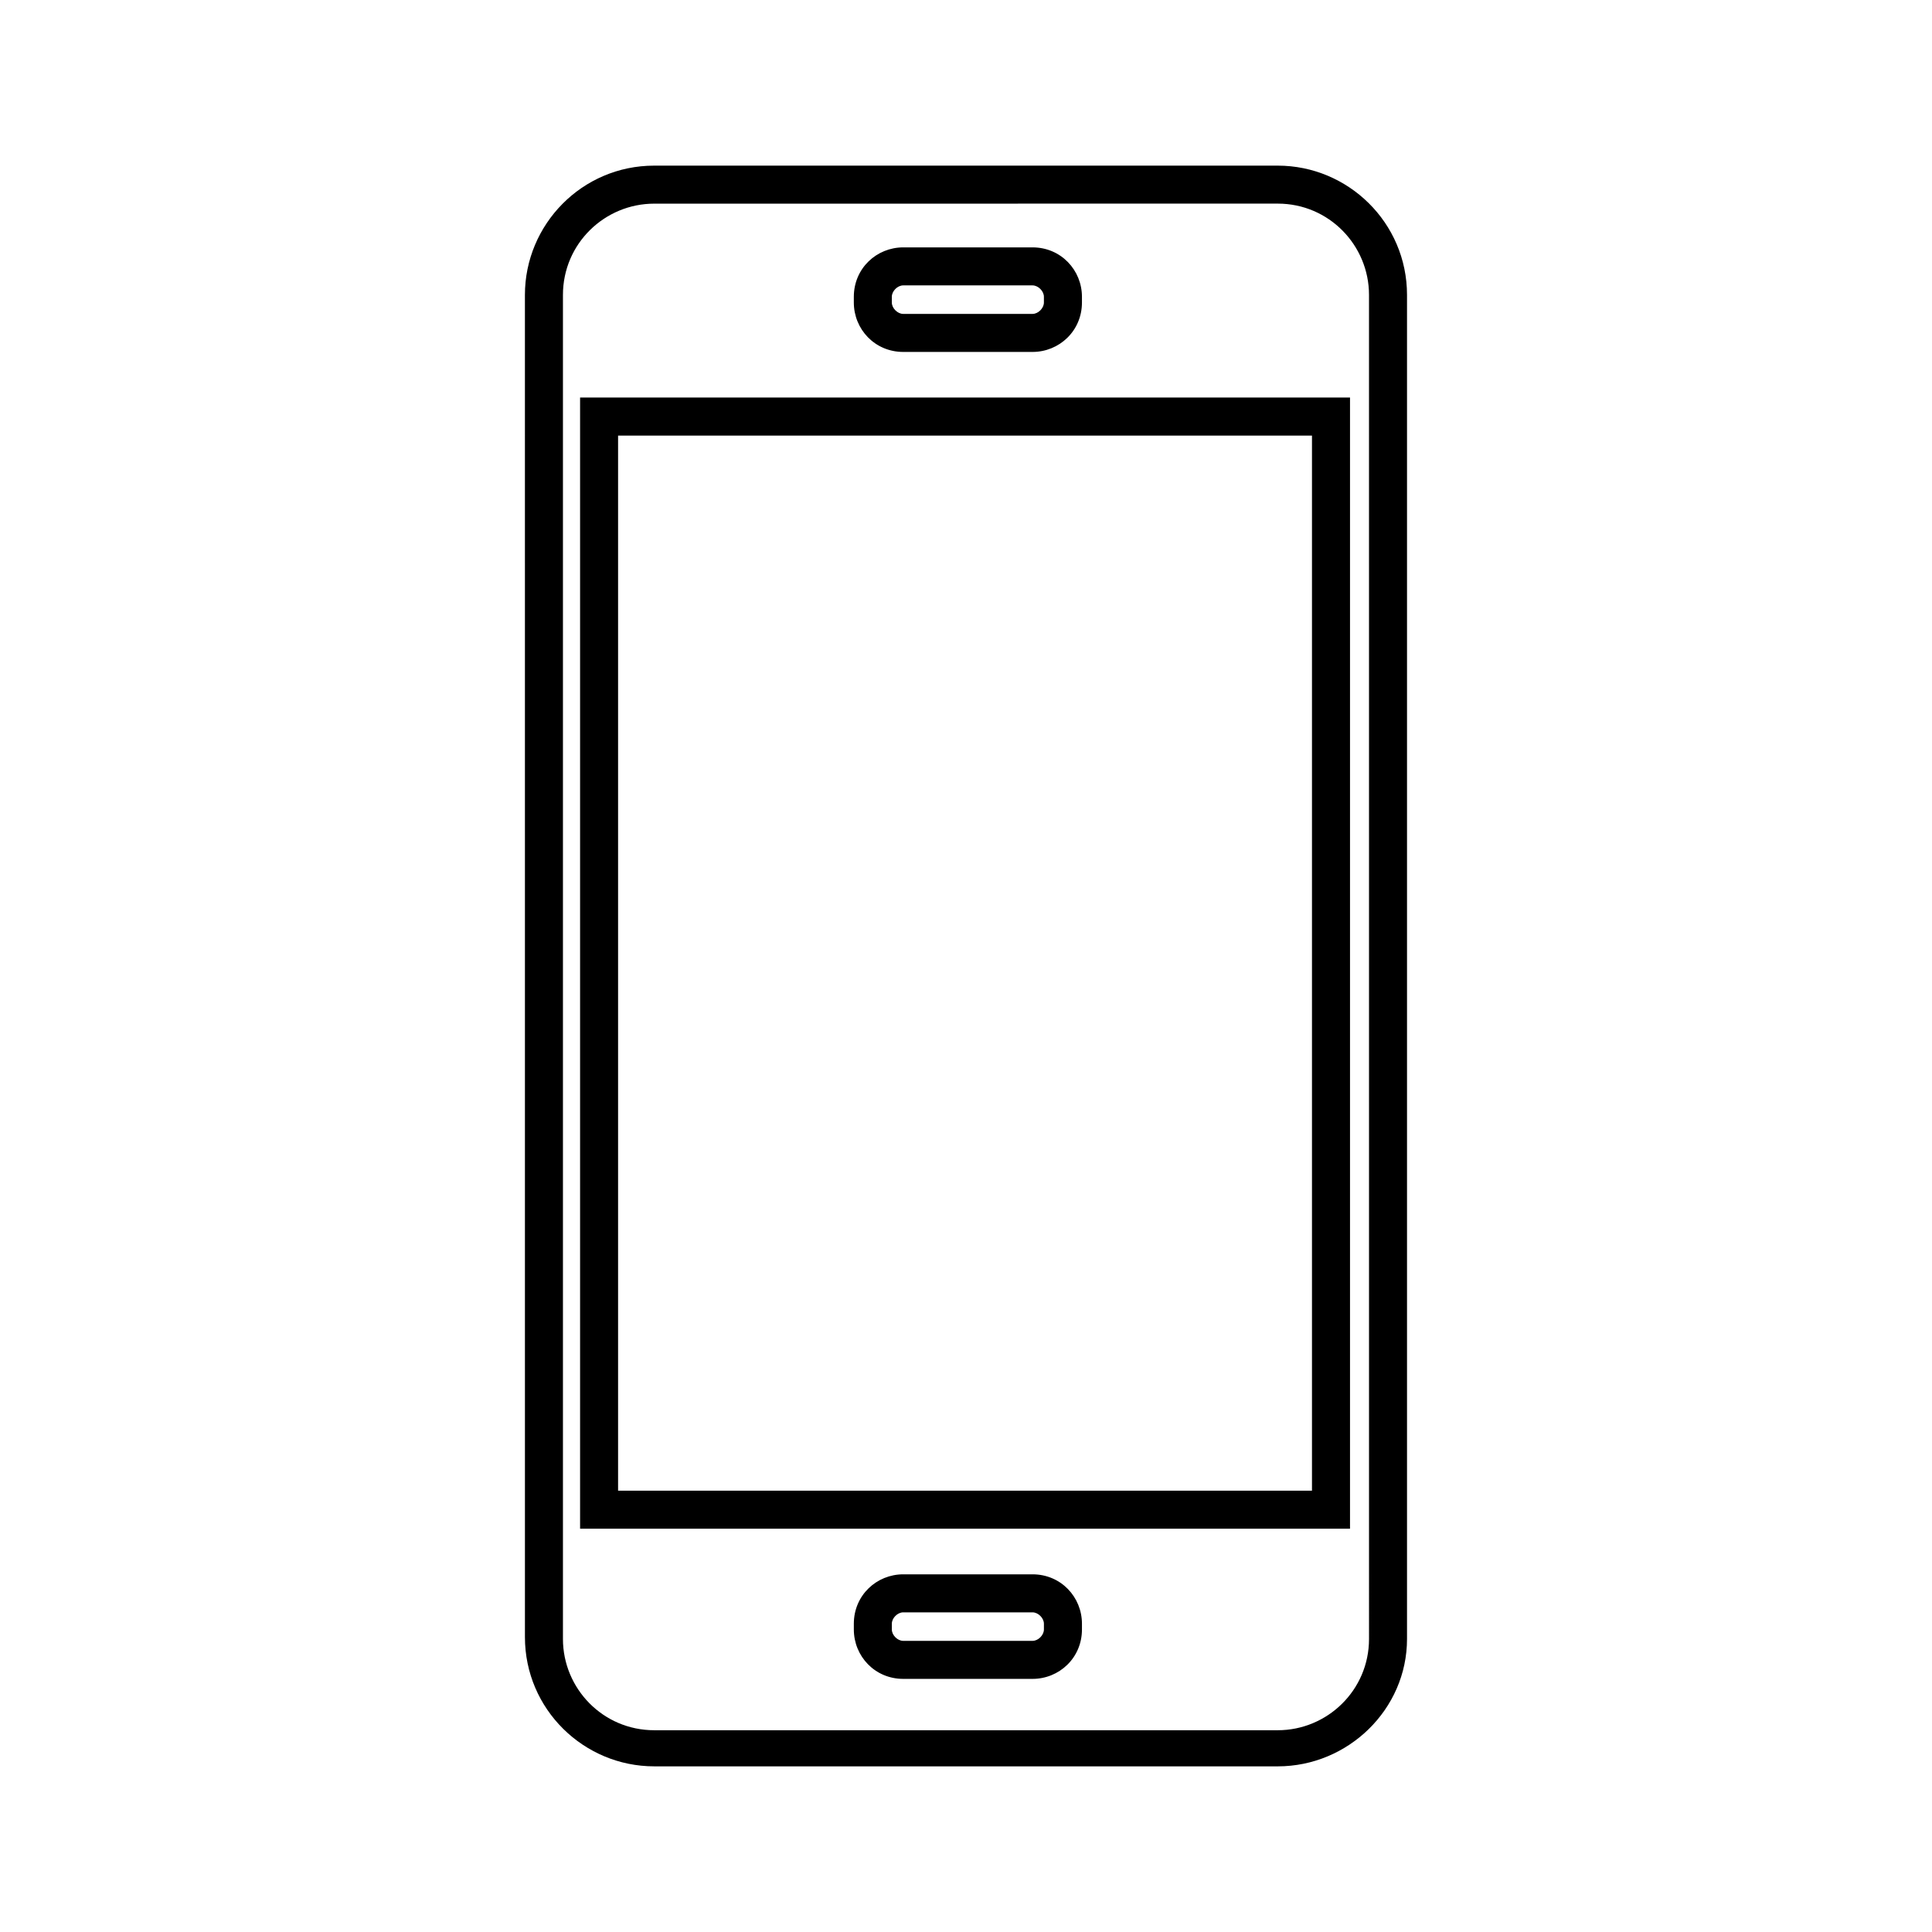
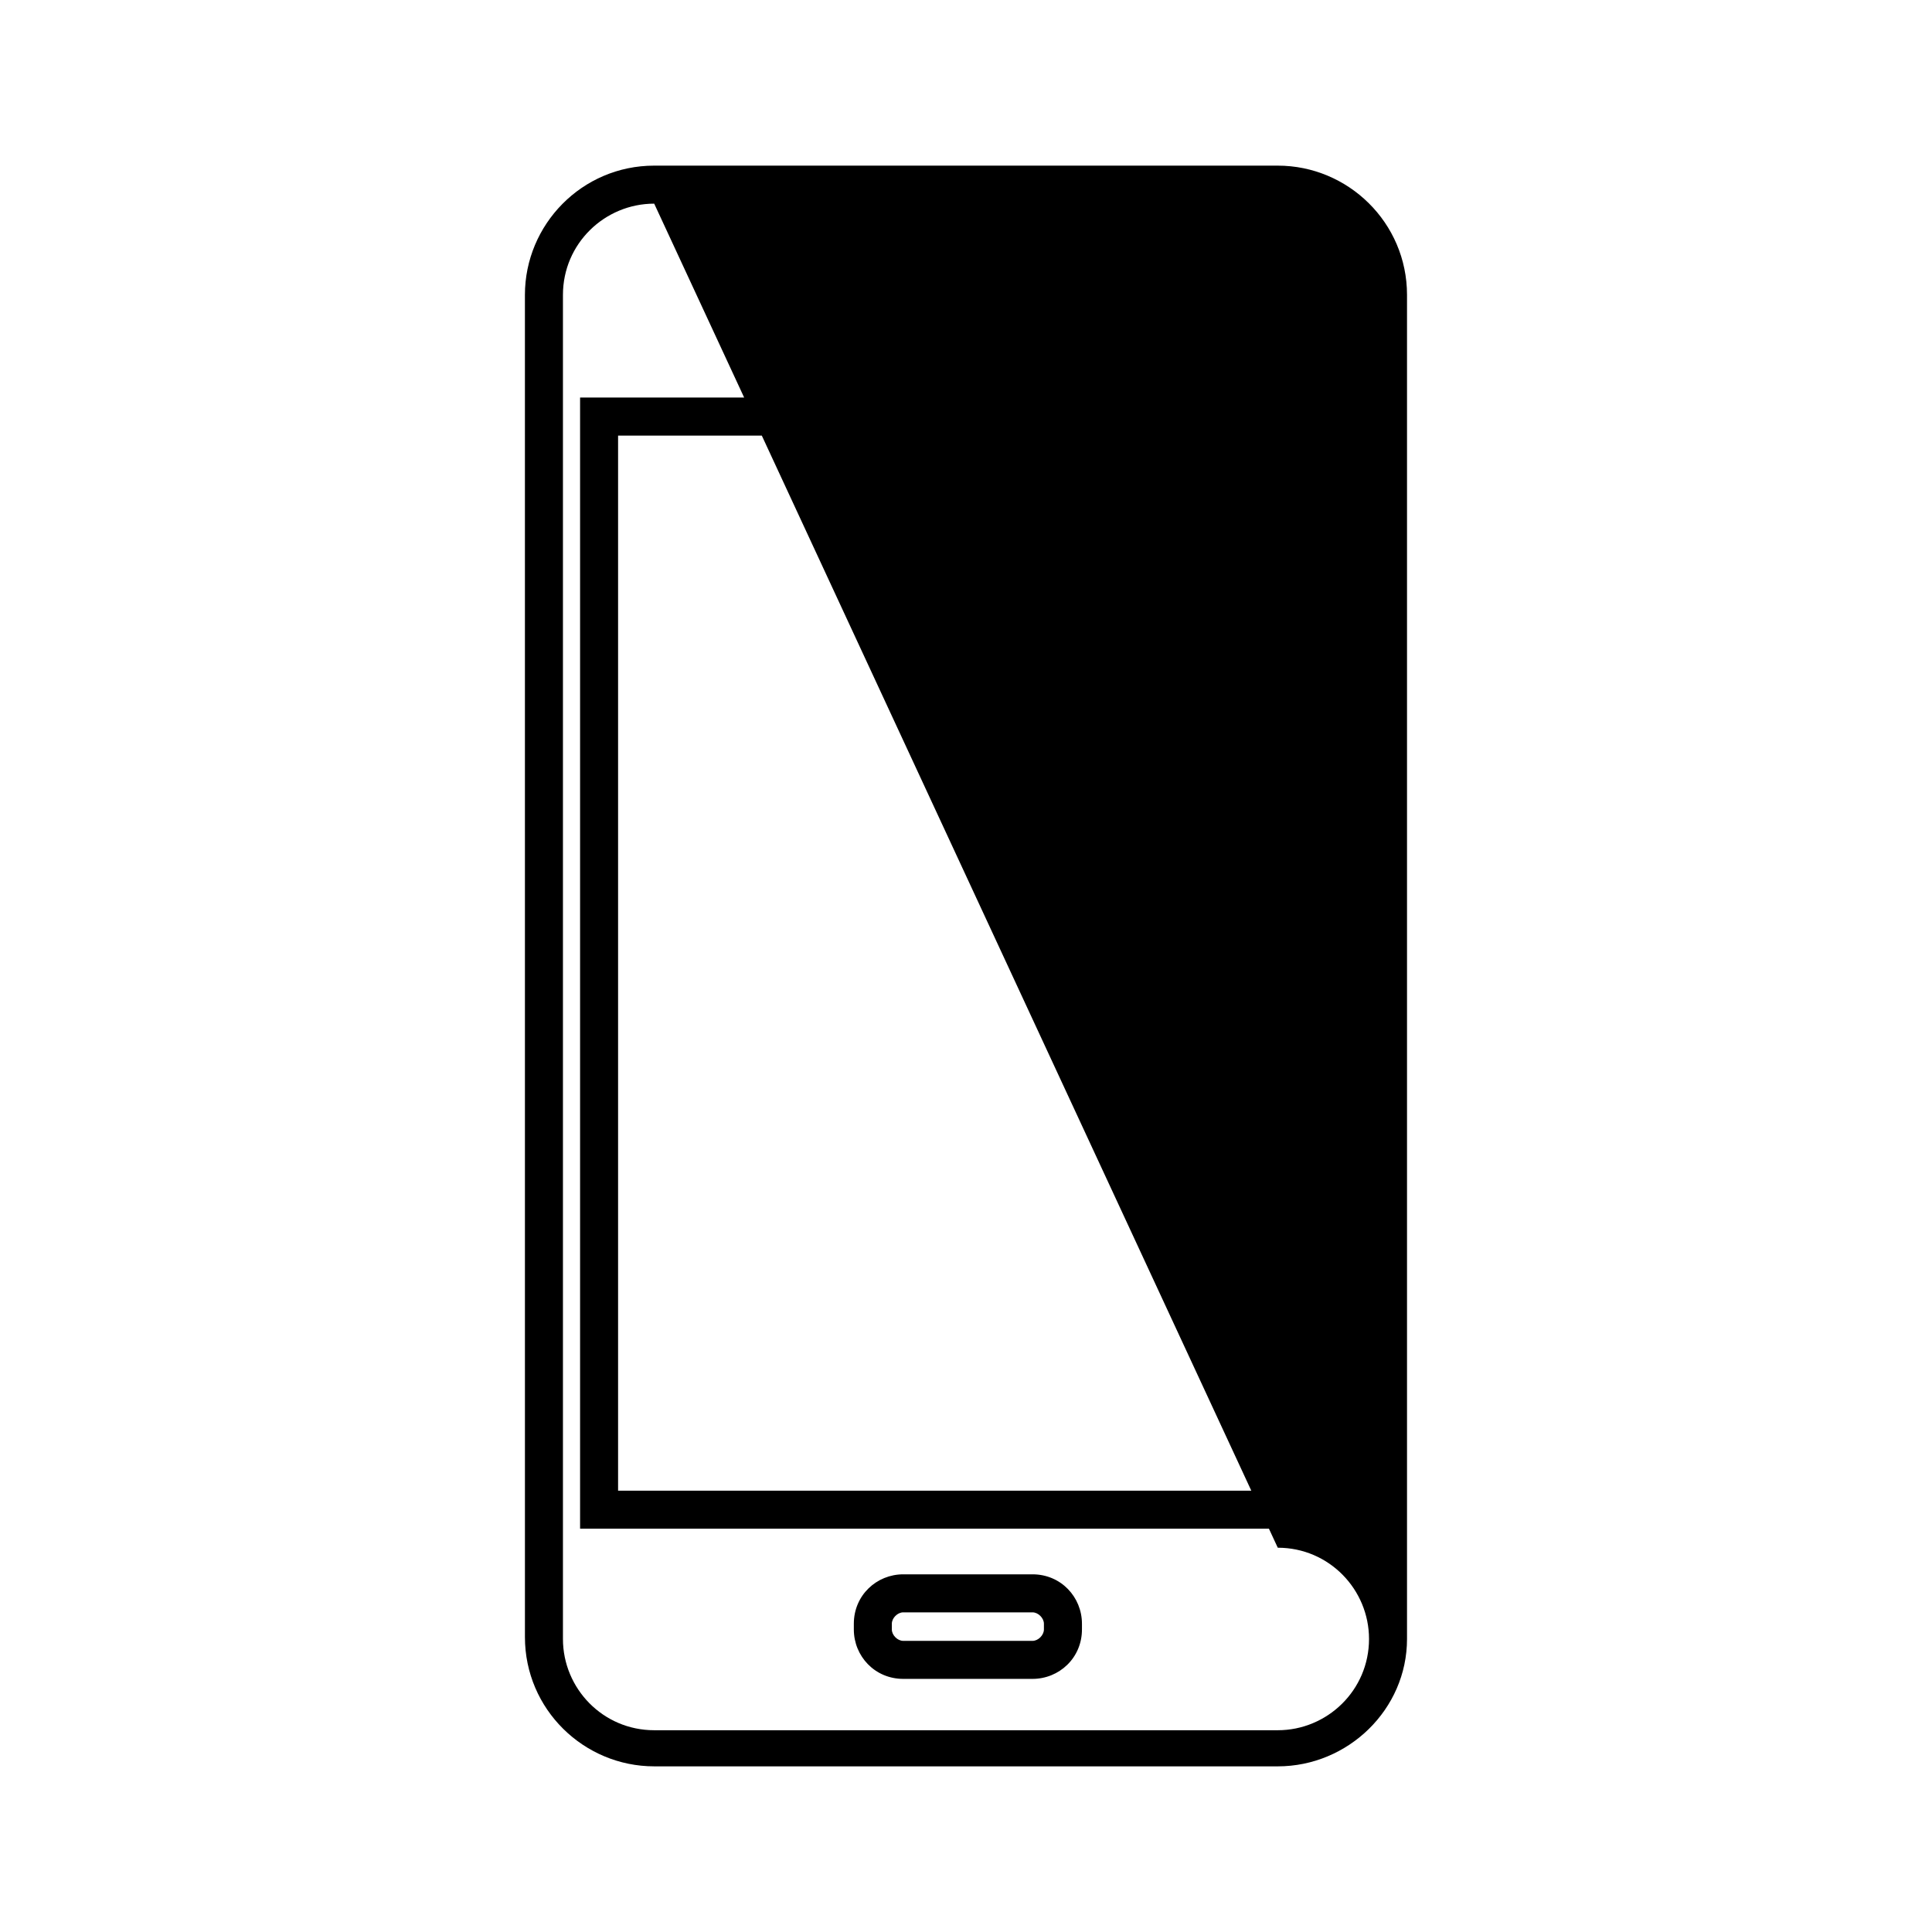
<svg xmlns="http://www.w3.org/2000/svg" fill="#000000" width="800px" height="800px" version="1.1" viewBox="144 144 512 512">
-   <path d="m482.62 612.1h-165.25c-18.641 0-34.258-15.113-34.258-34.258l-0.004-355.69c0-18.641 15.113-34.258 34.258-34.258h165.25c18.641 0 34.258 15.113 34.258 34.258v356.19c0.004 18.645-15.613 33.758-34.254 33.758zm-165.25-414.13c-13.098 0-24.184 10.578-24.184 24.184v356.19c0 13.098 10.578 24.184 24.184 24.184h165.25c13.098 0 24.184-10.578 24.184-24.184l-0.004-356.2c0-13.098-10.578-24.184-24.184-24.184zm100.26 390.95h-34.258c-7.559 0-13.098-6.047-13.098-13.098v-1.512c0-7.559 6.047-13.098 13.098-13.098h34.258c7.559 0 13.098 6.047 13.098 13.098v1.512c0 7.559-6.047 13.098-13.098 13.098zm-34.262-17.633c-1.512 0-3.023 1.512-3.023 3.023v1.512c0 1.512 1.512 3.023 3.023 3.023h34.258c1.512 0 3.023-1.512 3.023-3.023v-1.512c0-1.512-1.512-3.023-3.023-3.023zm118.4-22.168h-204.04v-299.77h204.04zm-193.97-10.074h183.89v-279.61h-183.89zm109.83-301.78h-34.258c-7.559 0-13.098-6.047-13.098-13.098v-1.512c0-7.559 6.047-13.098 13.098-13.098h34.258c7.559 0 13.098 6.047 13.098 13.098v1.512c0 7.555-6.047 13.098-13.098 13.098zm-34.262-17.637c-1.512 0-3.023 1.512-3.023 3.023v1.512c0 1.512 1.512 3.023 3.023 3.023h34.258c1.512 0 3.023-1.512 3.023-3.023v-1.512c0-1.512-1.512-3.023-3.023-3.023z" />
+   <path d="m482.62 612.1h-165.25c-18.641 0-34.258-15.113-34.258-34.258l-0.004-355.69c0-18.641 15.113-34.258 34.258-34.258h165.25c18.641 0 34.258 15.113 34.258 34.258v356.19c0.004 18.645-15.613 33.758-34.254 33.758zm-165.25-414.13c-13.098 0-24.184 10.578-24.184 24.184v356.19c0 13.098 10.578 24.184 24.184 24.184h165.25c13.098 0 24.184-10.578 24.184-24.184c0-13.098-10.578-24.184-24.184-24.184zm100.26 390.95h-34.258c-7.559 0-13.098-6.047-13.098-13.098v-1.512c0-7.559 6.047-13.098 13.098-13.098h34.258c7.559 0 13.098 6.047 13.098 13.098v1.512c0 7.559-6.047 13.098-13.098 13.098zm-34.262-17.633c-1.512 0-3.023 1.512-3.023 3.023v1.512c0 1.512 1.512 3.023 3.023 3.023h34.258c1.512 0 3.023-1.512 3.023-3.023v-1.512c0-1.512-1.512-3.023-3.023-3.023zm118.4-22.168h-204.04v-299.77h204.04zm-193.97-10.074h183.89v-279.61h-183.89zm109.83-301.78h-34.258c-7.559 0-13.098-6.047-13.098-13.098v-1.512c0-7.559 6.047-13.098 13.098-13.098h34.258c7.559 0 13.098 6.047 13.098 13.098v1.512c0 7.555-6.047 13.098-13.098 13.098zm-34.262-17.637c-1.512 0-3.023 1.512-3.023 3.023v1.512c0 1.512 1.512 3.023 3.023 3.023h34.258c1.512 0 3.023-1.512 3.023-3.023v-1.512c0-1.512-1.512-3.023-3.023-3.023z" />
</svg>